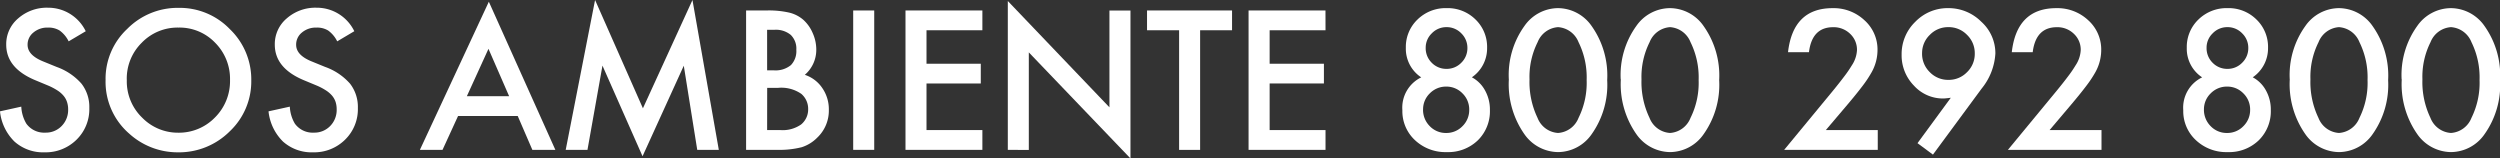
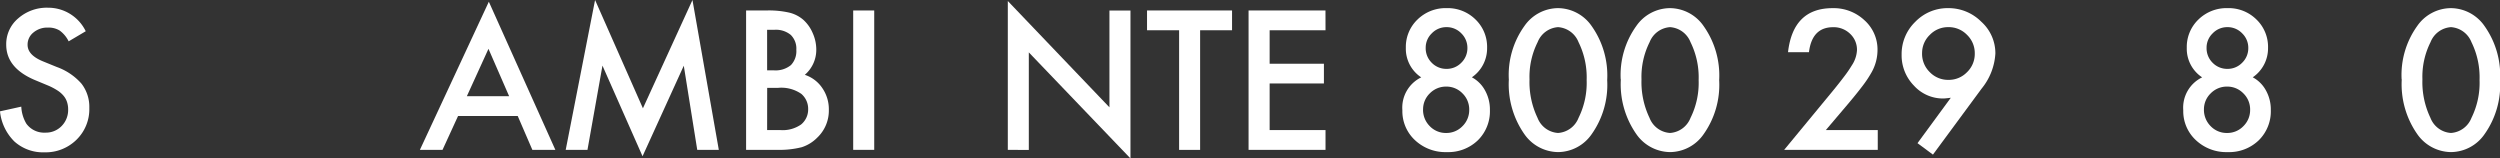
<svg xmlns="http://www.w3.org/2000/svg" width="229.88" height="14.559" viewBox="0 0 229.88 14.559">
  <rect x="0" y="0" width="229.88" height="14.559" fill="#333333" stroke="none" />
  <g id="Group_98" data-name="Group 98" transform="translate(226.063 -1308.935)">
    <path id="Path_125" data-name="Path 125" d="M-218.179,1311.443l-1.571.93a2.672,2.672,0,0,0-.837-1,1.943,1.943,0,0,0-1.069-.265,1.974,1.974,0,0,0-1.337.455,1.416,1.416,0,0,0-.533,1.129c0,.626.465,1.128,1.394,1.512l1.279.522a5.483,5.483,0,0,1,2.283,1.539,3.482,3.482,0,0,1,.72,2.23,3.919,3.919,0,0,1-1.177,2.922,4.042,4.042,0,0,1-2.946,1.161,3.945,3.945,0,0,1-2.757-.988,4.538,4.538,0,0,1-1.334-2.781l1.959-.433a3.349,3.349,0,0,0,.463,1.563,2.018,2.018,0,0,0,1.745.828,2.011,2.011,0,0,0,1.5-.606,2.1,2.1,0,0,0,.6-1.536,2.119,2.119,0,0,0-.106-.681,1.711,1.711,0,0,0-.322-.575,2.514,2.514,0,0,0-.567-.488,5.57,5.57,0,0,0-.83-.437l-1.237-.514c-1.755-.743-2.632-1.824-2.632-3.255a3.09,3.09,0,0,1,1.1-2.414,3.993,3.993,0,0,1,2.749-.981,3.836,3.836,0,0,1,3.461,2.159" transform="translate(0 0.364)" fill="#fff" />
-     <path id="Path_126" data-name="Path 126" d="M-221.306,1315.876a6.272,6.272,0,0,1,1.985-4.646,6.516,6.516,0,0,1,4.746-1.941,6.4,6.4,0,0,1,4.7,1.959,6.393,6.393,0,0,1,1.967,4.7,6.308,6.308,0,0,1-1.975,4.691,6.608,6.608,0,0,1-4.789,1.934,6.62,6.62,0,0,1-4.458-1.718,6.3,6.3,0,0,1-2.173-4.983m1.951.027a4.636,4.636,0,0,0,1.426,3.5,4.59,4.59,0,0,0,3.279,1.369,4.612,4.612,0,0,0,3.4-1.4,4.712,4.712,0,0,0,1.385-3.434,4.7,4.7,0,0,0-1.369-3.438,4.529,4.529,0,0,0-3.371-1.394,4.568,4.568,0,0,0-3.377,1.394,4.624,4.624,0,0,0-1.377,3.4" transform="translate(4.95 0.369)" fill="#fff" />
-     <path id="Path_127" data-name="Path 127" d="M-206.078,1311.443l-1.569.93a2.673,2.673,0,0,0-.839-1,1.943,1.943,0,0,0-1.069-.265,1.977,1.977,0,0,0-1.337.455,1.414,1.414,0,0,0-.531,1.129c0,.626.463,1.128,1.392,1.512l1.279.522a5.478,5.478,0,0,1,2.285,1.539,3.482,3.482,0,0,1,.72,2.23,3.913,3.913,0,0,1-1.179,2.922,4.042,4.042,0,0,1-2.946,1.161,3.949,3.949,0,0,1-2.757-.988,4.56,4.56,0,0,1-1.334-2.781l1.959-.433a3.374,3.374,0,0,0,.463,1.563,2.018,2.018,0,0,0,1.745.828,2.011,2.011,0,0,0,1.5-.606,2.1,2.1,0,0,0,.6-1.536,2.178,2.178,0,0,0-.1-.681,1.785,1.785,0,0,0-.322-.575,2.574,2.574,0,0,0-.569-.488,5.539,5.539,0,0,0-.828-.437l-1.239-.514c-1.753-.743-2.632-1.824-2.632-3.255a3.09,3.09,0,0,1,1.1-2.414,3.993,3.993,0,0,1,2.749-.981,3.834,3.834,0,0,1,3.461,2.159" transform="translate(12.591 0.364)" fill="#fff" />
    <path id="Path_128" data-name="Path 128" d="M-198.145,1319.52h-5.487l-1.428,3.114h-2.081l6.34-13.622,6.117,13.622H-196.8Zm-.79-1.818-1.9-4.359-1.989,4.359Z" transform="translate(19.688 0.081)" fill="#fff" />
    <path id="Path_129" data-name="Path 129" d="M-200.57,1322.714l2.7-13.779,4.4,9.959,4.556-9.959,2.422,13.779h-1.983l-1.237-7.737-3.793,8.327-3.685-8.335-1.379,7.746Z" transform="translate(26.525)" fill="#fff" />
    <path id="Path_130" data-name="Path 130" d="M-192.441,1322.224v-12.818h1.924a8.417,8.417,0,0,1,2.051.2,3.073,3.073,0,0,1,1.3.671,3.477,3.477,0,0,1,.855,1.222,3.678,3.678,0,0,1,.324,1.493,3.026,3.026,0,0,1-1.055,2.333,3.092,3.092,0,0,1,1.61,1.218,3.439,3.439,0,0,1,.6,2.01,3.422,3.422,0,0,1-1.061,2.541,3.5,3.5,0,0,1-1.436.887,8.326,8.326,0,0,1-2.183.243Zm1.934-7.313h.606a2.229,2.229,0,0,0,1.579-.479,1.849,1.849,0,0,0,.5-1.406,1.764,1.764,0,0,0-.514-1.374,2.147,2.147,0,0,0-1.494-.469h-.679Zm0,5.493h1.2a2.962,2.962,0,0,0,1.924-.514,1.783,1.783,0,0,0,.649-1.41,1.807,1.807,0,0,0-.624-1.4,3.223,3.223,0,0,0-2.167-.555h-.977Z" transform="translate(34.983 0.491)" fill="#fff" />
    <rect id="Rectangle_57" data-name="Rectangle 57" width="1.934" height="12.816" transform="translate(-147.61 1309.898)" fill="#fff" />
-     <path id="Path_131" data-name="Path 131" d="M-178.188,1311.226h-5.138v3.079h4.991v1.816h-4.991v4.283h5.138v1.82h-7.07v-12.818h7.07Z" transform="translate(42.457 0.491)" fill="#fff" />
    <path id="Path_132" data-name="Path 132" d="M-180.647,1322.667v-13.687l9.345,9.776v-8.9h1.934v13.6l-9.347-9.752v8.972Z" transform="translate(47.254 0.047)" fill="#fff" />
    <path id="Path_133" data-name="Path 133" d="M-169.492,1311.226v11h-1.932v-11h-2.949v-1.82h7.817v1.82Z" transform="translate(53.782 0.491)" fill="#fff" />
    <path id="Path_134" data-name="Path 134" d="M-162.724,1311.226h-5.138v3.079h4.991v1.816h-4.991v4.283h5.138v1.82H-169.8v-12.818h7.072Z" transform="translate(58.545 0.491)" fill="#fff" />
    <path id="Path_135" data-name="Path 135" d="M-161.134,1315.665a3.15,3.15,0,0,1-1.412-2.712,3.485,3.485,0,0,1,1.073-2.606,3.692,3.692,0,0,1,2.679-1.047,3.637,3.637,0,0,1,2.657,1.047,3.5,3.5,0,0,1,1.063,2.614,3.228,3.228,0,0,1-1.4,2.7,2.963,2.963,0,0,1,1.212,1.212,3.6,3.6,0,0,1,.447,1.792,3.736,3.736,0,0,1-1.11,2.789,3.912,3.912,0,0,1-2.849,1.085,4.084,4.084,0,0,1-2.928-1.094,3.629,3.629,0,0,1-1.163-2.757,3.091,3.091,0,0,1,1.734-3.022m.167,2.955a2.116,2.116,0,0,0,.614,1.528,2.041,2.041,0,0,0,1.51.631,2.049,2.049,0,0,0,1.5-.623,2.073,2.073,0,0,0,.622-1.51,2.058,2.058,0,0,0-.622-1.51,2.049,2.049,0,0,0-1.5-.622,2.073,2.073,0,0,0-1.5.622,2.019,2.019,0,0,0-.62,1.484m.239-5.677a1.875,1.875,0,0,0,.555,1.379,1.863,1.863,0,0,0,1.363.563,1.855,1.855,0,0,0,1.355-.563,1.855,1.855,0,0,0,.563-1.353,1.852,1.852,0,0,0-.563-1.353,1.851,1.851,0,0,0-1.355-.568,1.851,1.851,0,0,0-1.355.568,1.823,1.823,0,0,0-.563,1.326" transform="translate(65.753 0.382)" fill="#fff" />
    <path id="Path_136" data-name="Path 136" d="M-158.07,1315.841a7.71,7.71,0,0,1,1.428-4.887,3.8,3.8,0,0,1,3.093-1.653,3.8,3.8,0,0,1,3.1,1.653,7.856,7.856,0,0,1,1.426,4.971,7.848,7.848,0,0,1-1.426,4.964,3.792,3.792,0,0,1-3.089,1.649,3.83,3.83,0,0,1-3.1-1.649,8,8,0,0,1-1.428-5.048m1.9.01a7.6,7.6,0,0,0,.739,3.542,2.166,2.166,0,0,0,1.883,1.386,2.177,2.177,0,0,0,1.885-1.386,7.238,7.238,0,0,0,.747-3.477,7.3,7.3,0,0,0-.747-3.487,2.181,2.181,0,0,0-1.885-1.38,2.177,2.177,0,0,0-1.875,1.38,7.087,7.087,0,0,0-.747,3.422" transform="translate(70.745 0.382)" fill="#fff" />
    <path id="Path_137" data-name="Path 137" d="M-153.028,1315.841a7.71,7.71,0,0,1,1.428-4.887,3.8,3.8,0,0,1,3.1-1.653,3.8,3.8,0,0,1,3.1,1.653,7.856,7.856,0,0,1,1.428,4.971,7.848,7.848,0,0,1-1.428,4.964,3.791,3.791,0,0,1-3.087,1.649,3.83,3.83,0,0,1-3.1-1.649,8,8,0,0,1-1.428-5.048m1.9.01a7.6,7.6,0,0,0,.739,3.542,2.166,2.166,0,0,0,1.885,1.386,2.177,2.177,0,0,0,1.883-1.386,7.238,7.238,0,0,0,.747-3.477,7.3,7.3,0,0,0-.747-3.487,2.18,2.18,0,0,0-1.883-1.38,2.177,2.177,0,0,0-1.877,1.38,7.087,7.087,0,0,0-.747,3.422" transform="translate(75.991 0.382)" fill="#fff" />
    <path id="Path_138" data-name="Path 138" d="M-141.83,1320.513h4.775v1.82h-8.607l4.448-5.389q.655-.8,1.1-1.394a10.771,10.771,0,0,0,.675-.988,2.768,2.768,0,0,0,.473-1.4,2,2,0,0,0-.63-1.5,2.167,2.167,0,0,0-1.561-.608q-1.944,0-2.224,2.3h-1.926q.465-4.05,4.093-4.051a4.131,4.131,0,0,1,2.936,1.112,3.607,3.607,0,0,1,1.2,2.755,4.2,4.2,0,0,1-.555,2.051,10.372,10.372,0,0,1-.826,1.24q-.542.719-1.373,1.7Z" transform="translate(83.656 0.382)" fill="#fff" />
    <path id="Path_139" data-name="Path 139" d="M-137.488,1322.77l-1.42-1.053,3.063-4.175c-.165.022-.306.037-.422.049s-.212.019-.284.019a3.6,3.6,0,0,1-2.689-1.188,3.971,3.971,0,0,1-1.128-2.84,4.119,4.119,0,0,1,1.253-3.02,4.13,4.13,0,0,1,3.022-1.261,4.25,4.25,0,0,1,3.046,1.245,3.9,3.9,0,0,1,1.3,2.922,5.611,5.611,0,0,1-1.261,3.228Zm-1-9.329a2.358,2.358,0,0,0,.706,1.742,2.331,2.331,0,0,0,1.716.714,2.321,2.321,0,0,0,1.71-.706,2.327,2.327,0,0,0,.714-1.716,2.33,2.33,0,0,0-.714-1.718,2.331,2.331,0,0,0-1.716-.708,2.315,2.315,0,0,0-1.7.708,2.3,2.3,0,0,0-.714,1.683" transform="translate(89.163 0.382)" fill="#fff" />
-     <path id="Path_140" data-name="Path 140" d="M-131.745,1320.513h4.773v1.82h-8.607l4.448-5.389q.658-.8,1.1-1.394a10.375,10.375,0,0,0,.675-.988,2.768,2.768,0,0,0,.473-1.4,1.994,1.994,0,0,0-.63-1.5,2.164,2.164,0,0,0-1.561-.608q-1.941,0-2.224,2.3h-1.924q.462-4.05,4.091-4.051a4.136,4.136,0,0,1,2.938,1.112,3.612,3.612,0,0,1,1.194,2.755,4.2,4.2,0,0,1-.553,2.051,10.425,10.425,0,0,1-.828,1.24q-.542.719-1.373,1.7Z" transform="translate(94.147 0.382)" fill="#fff" />
    <path id="Path_141" data-name="Path 141" d="M-125.941,1315.665a3.15,3.15,0,0,1-1.412-2.712,3.491,3.491,0,0,1,1.071-2.606,3.7,3.7,0,0,1,2.679-1.047,3.63,3.63,0,0,1,2.657,1.047,3.49,3.49,0,0,1,1.065,2.614,3.225,3.225,0,0,1-1.406,2.7,2.967,2.967,0,0,1,1.214,1.212,3.6,3.6,0,0,1,.447,1.792,3.735,3.735,0,0,1-1.11,2.789,3.915,3.915,0,0,1-2.848,1.085,4.077,4.077,0,0,1-2.928-1.094,3.63,3.63,0,0,1-1.165-2.757,3.092,3.092,0,0,1,1.736-3.022m.165,2.955a2.124,2.124,0,0,0,.614,1.528,2.045,2.045,0,0,0,1.51.631,2.046,2.046,0,0,0,1.5-.623,2.067,2.067,0,0,0,.624-1.51,2.052,2.052,0,0,0-.624-1.51,2.045,2.045,0,0,0-1.5-.622,2.068,2.068,0,0,0-1.5.622,2.021,2.021,0,0,0-.622,1.484m.241-5.677a1.875,1.875,0,0,0,.555,1.379,1.862,1.862,0,0,0,1.361.563,1.852,1.852,0,0,0,1.355-.563,1.849,1.849,0,0,0,.565-1.353,1.846,1.846,0,0,0-.565-1.353,1.848,1.848,0,0,0-1.355-.568,1.847,1.847,0,0,0-1.353.568,1.815,1.815,0,0,0-.563,1.326" transform="translate(102.369 0.382)" fill="#fff" />
-     <path id="Path_142" data-name="Path 142" d="M-122.879,1315.841a7.71,7.71,0,0,1,1.43-4.887,3.8,3.8,0,0,1,3.093-1.653,3.809,3.809,0,0,1,3.1,1.653,7.869,7.869,0,0,1,1.426,4.971,7.861,7.861,0,0,1-1.426,4.964,3.8,3.8,0,0,1-3.089,1.649,3.83,3.83,0,0,1-3.1-1.649,8,8,0,0,1-1.43-5.048m1.9.01a7.6,7.6,0,0,0,.737,3.542,2.17,2.17,0,0,0,1.885,1.386,2.18,2.18,0,0,0,1.885-1.386,7.239,7.239,0,0,0,.745-3.477,7.3,7.3,0,0,0-.745-3.487,2.183,2.183,0,0,0-1.885-1.38,2.175,2.175,0,0,0-1.875,1.38,7.087,7.087,0,0,0-.747,3.422" transform="translate(107.361 0.382)" fill="#fff" />
    <path id="Path_143" data-name="Path 143" d="M-117.837,1315.841a7.71,7.71,0,0,1,1.428-4.887,3.8,3.8,0,0,1,3.1-1.653,3.8,3.8,0,0,1,3.1,1.653,7.857,7.857,0,0,1,1.428,4.971,7.849,7.849,0,0,1-1.428,4.964,3.791,3.791,0,0,1-3.087,1.649,3.83,3.83,0,0,1-3.1-1.649,8,8,0,0,1-1.428-5.048m1.9.01a7.6,7.6,0,0,0,.739,3.542,2.168,2.168,0,0,0,1.885,1.386,2.18,2.18,0,0,0,1.885-1.386,7.262,7.262,0,0,0,.745-3.477,7.324,7.324,0,0,0-.745-3.487,2.183,2.183,0,0,0-1.885-1.38,2.177,2.177,0,0,0-1.877,1.38,7.087,7.087,0,0,0-.747,3.422" transform="translate(112.607 0.382)" fill="#fff" />
  </g>
</svg>